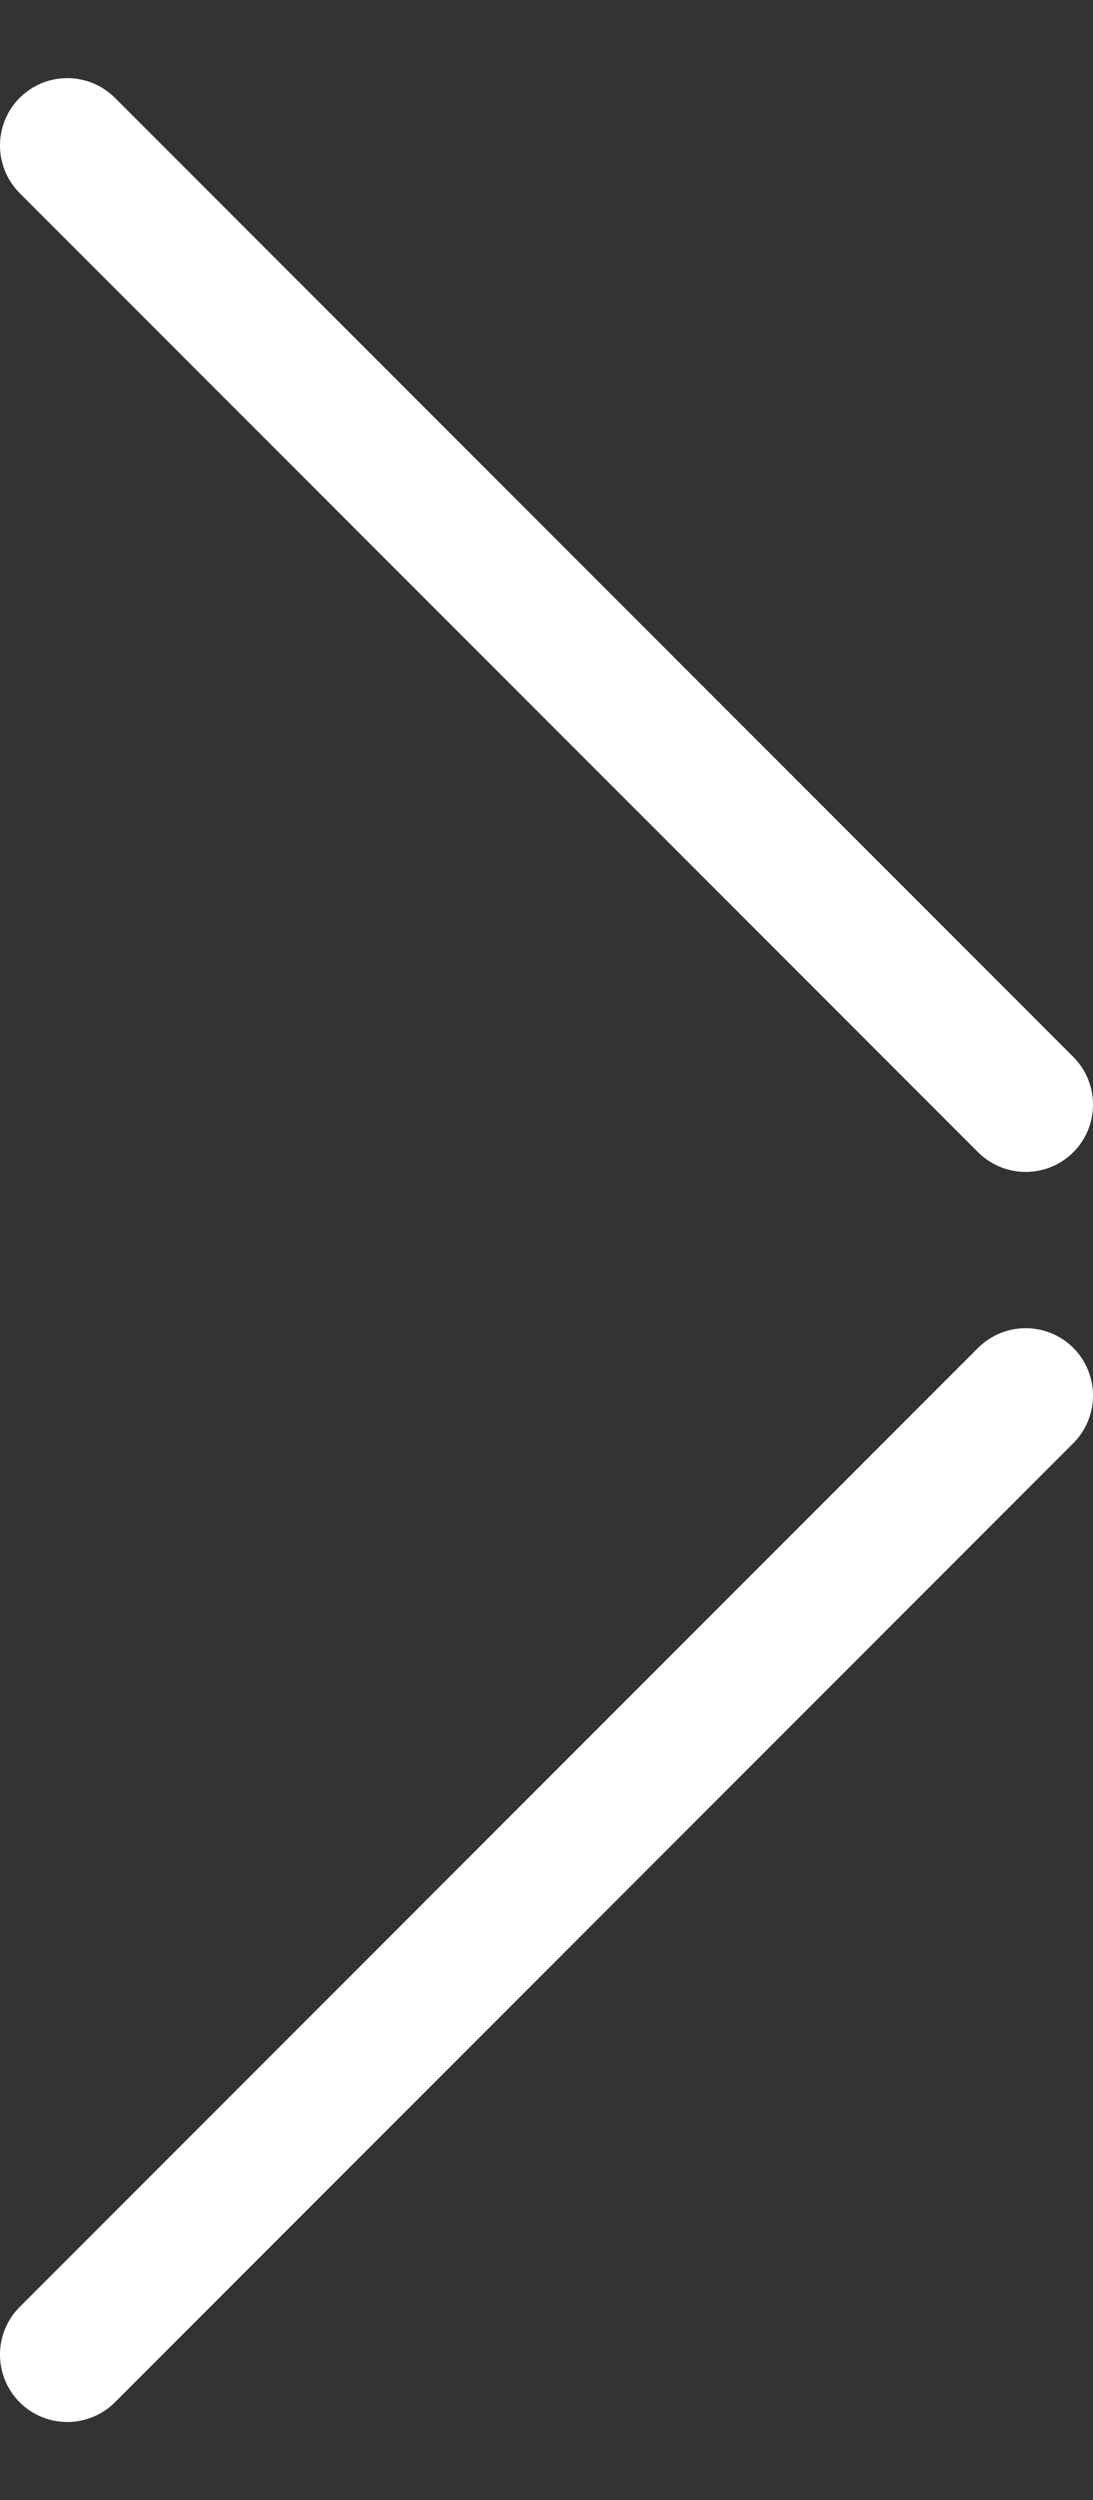
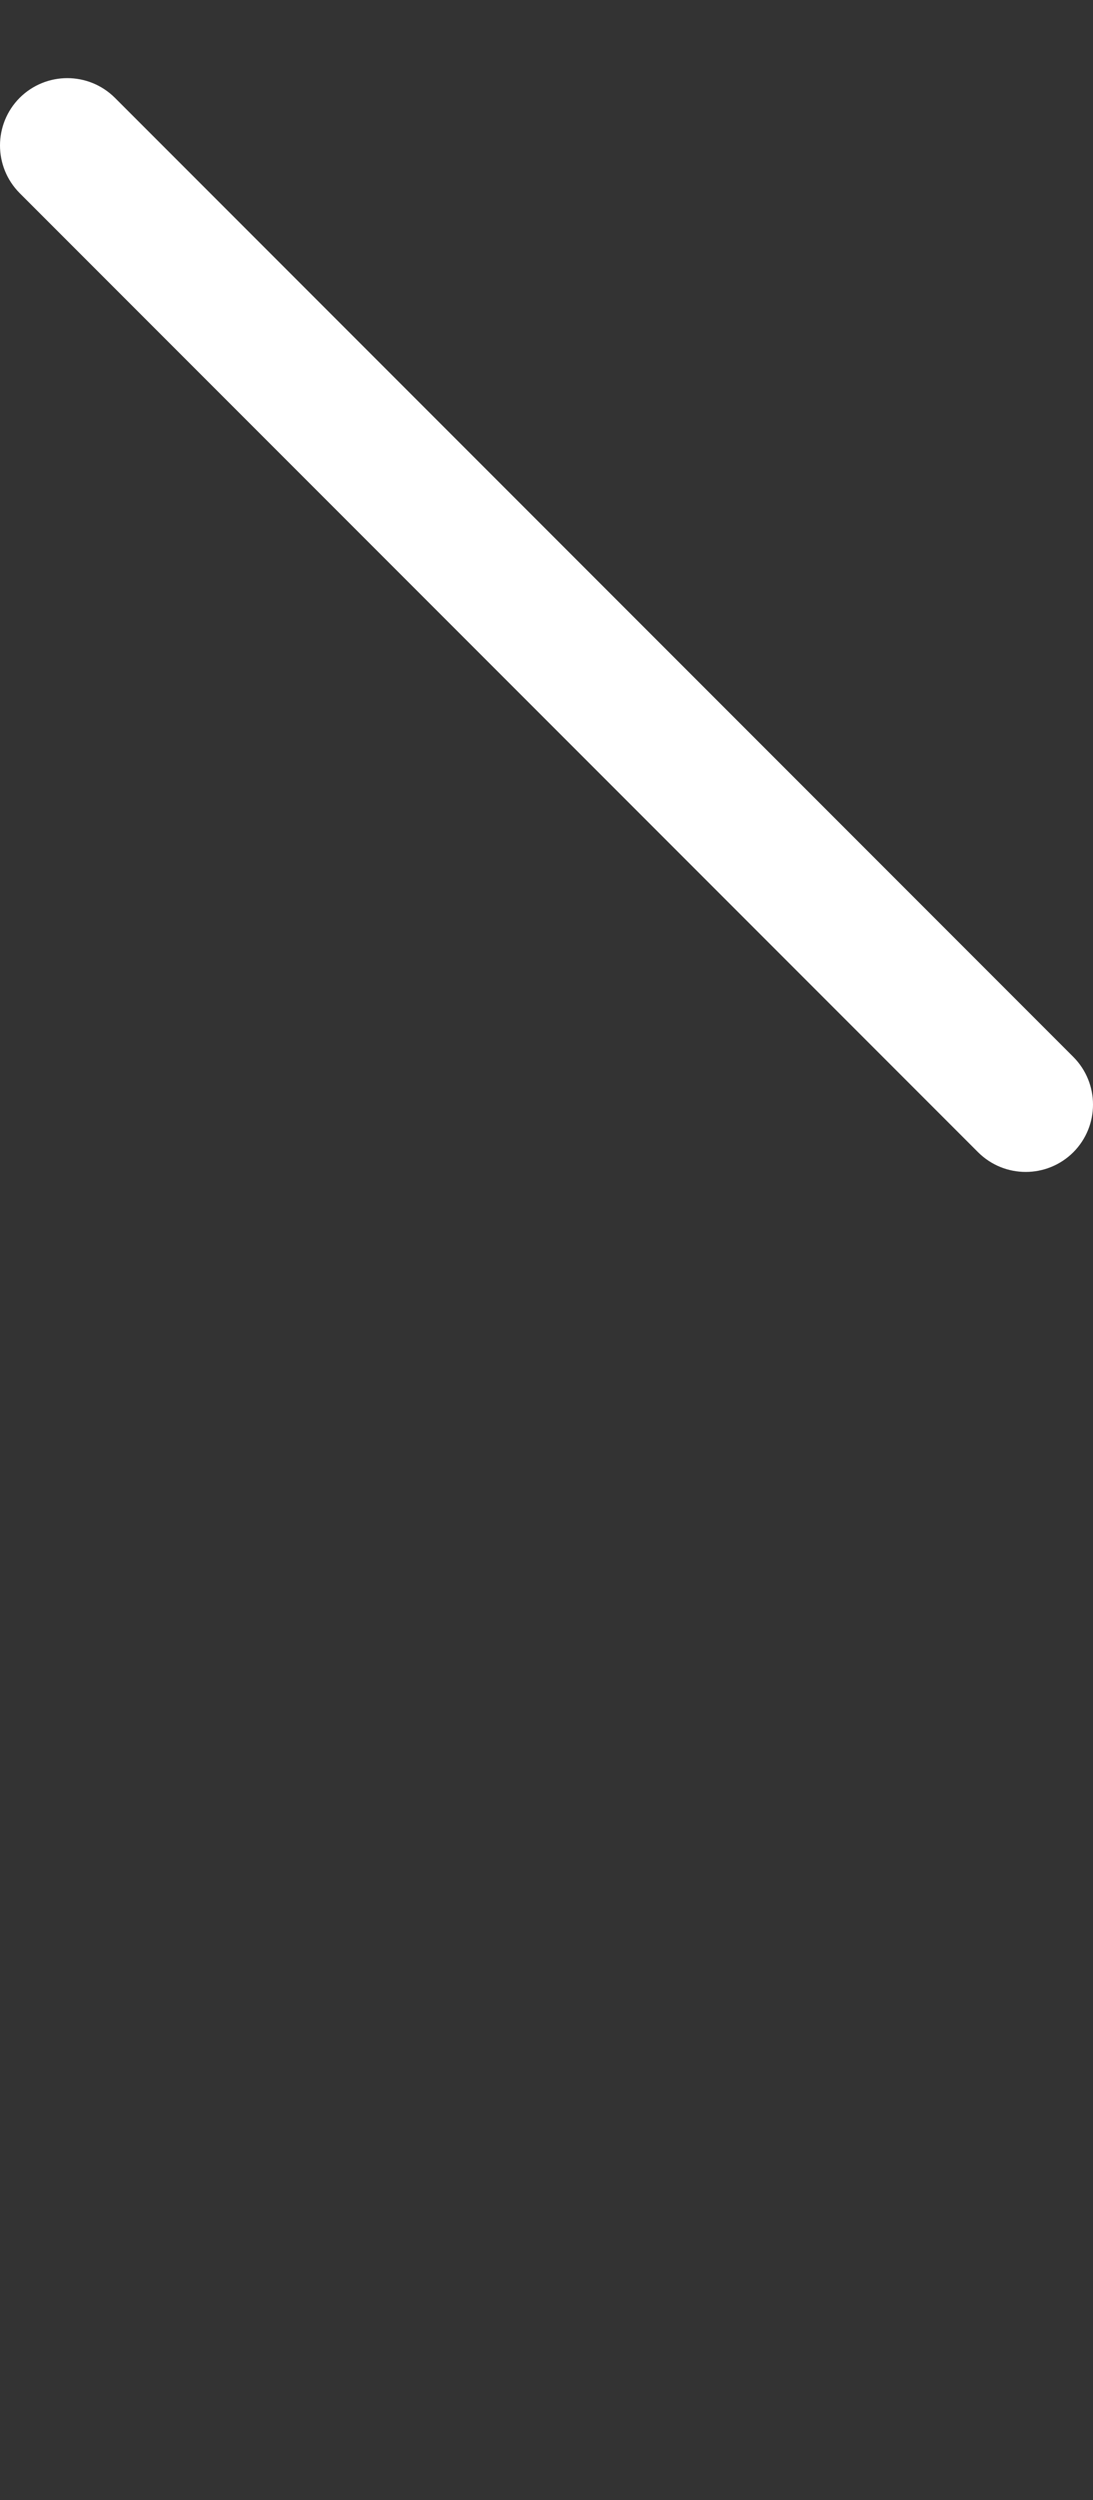
<svg xmlns="http://www.w3.org/2000/svg" width="7" height="16" viewBox="0 0 7 16" fill="none">
  <rect x="0" y="0" width="7" height="16" fill="#333333" stroke="none" />
  <path d="M0.736 0.626C0.567 0.458 0.295 0.458 0.126 0.626C-0.042 0.795 -0.042 1.067 0.126 1.236L6.264 7.374C6.433 7.542 6.705 7.542 6.874 7.374C7.042 7.205 7.042 6.933 6.874 6.764L0.736 0.626Z" fill="white" />
-   <path d="M6.264 8.626L0.126 14.764C-0.042 14.932 -0.042 15.205 0.126 15.374C0.295 15.542 0.567 15.542 0.736 15.374L6.874 9.236C7.042 9.067 7.042 8.795 6.874 8.626C6.705 8.458 6.433 8.458 6.264 8.626Z" fill="white" />
</svg>